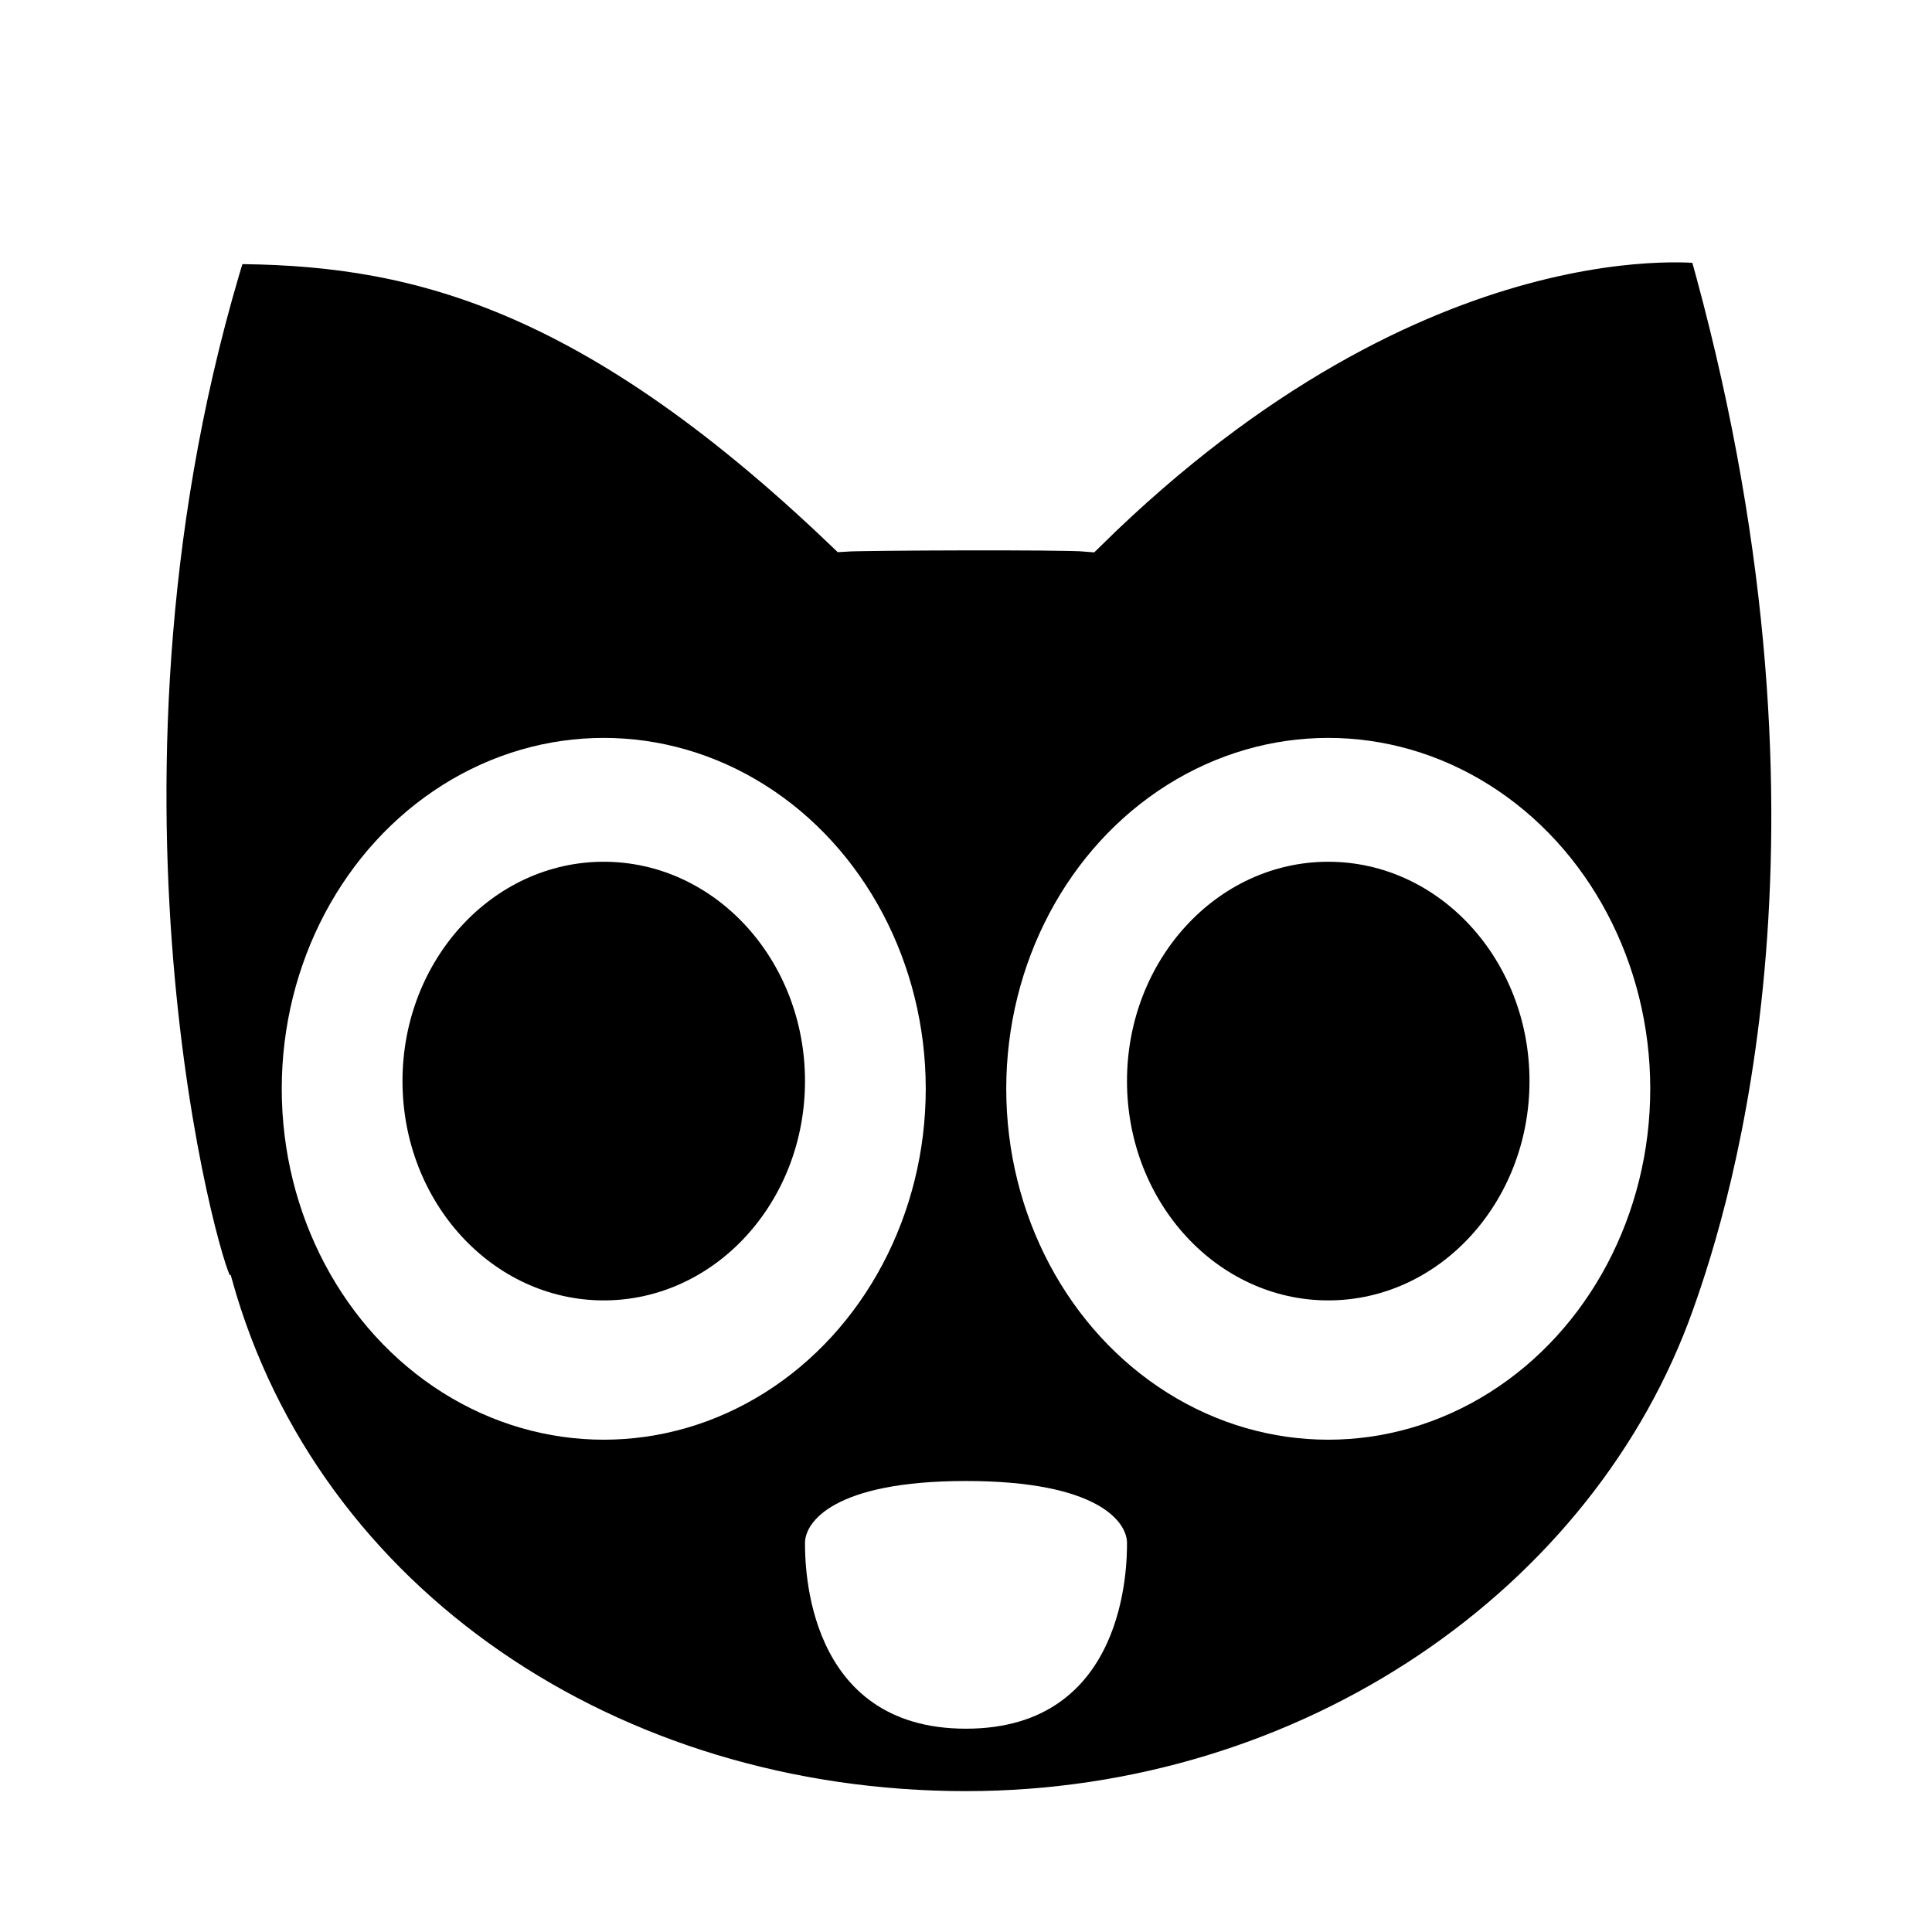
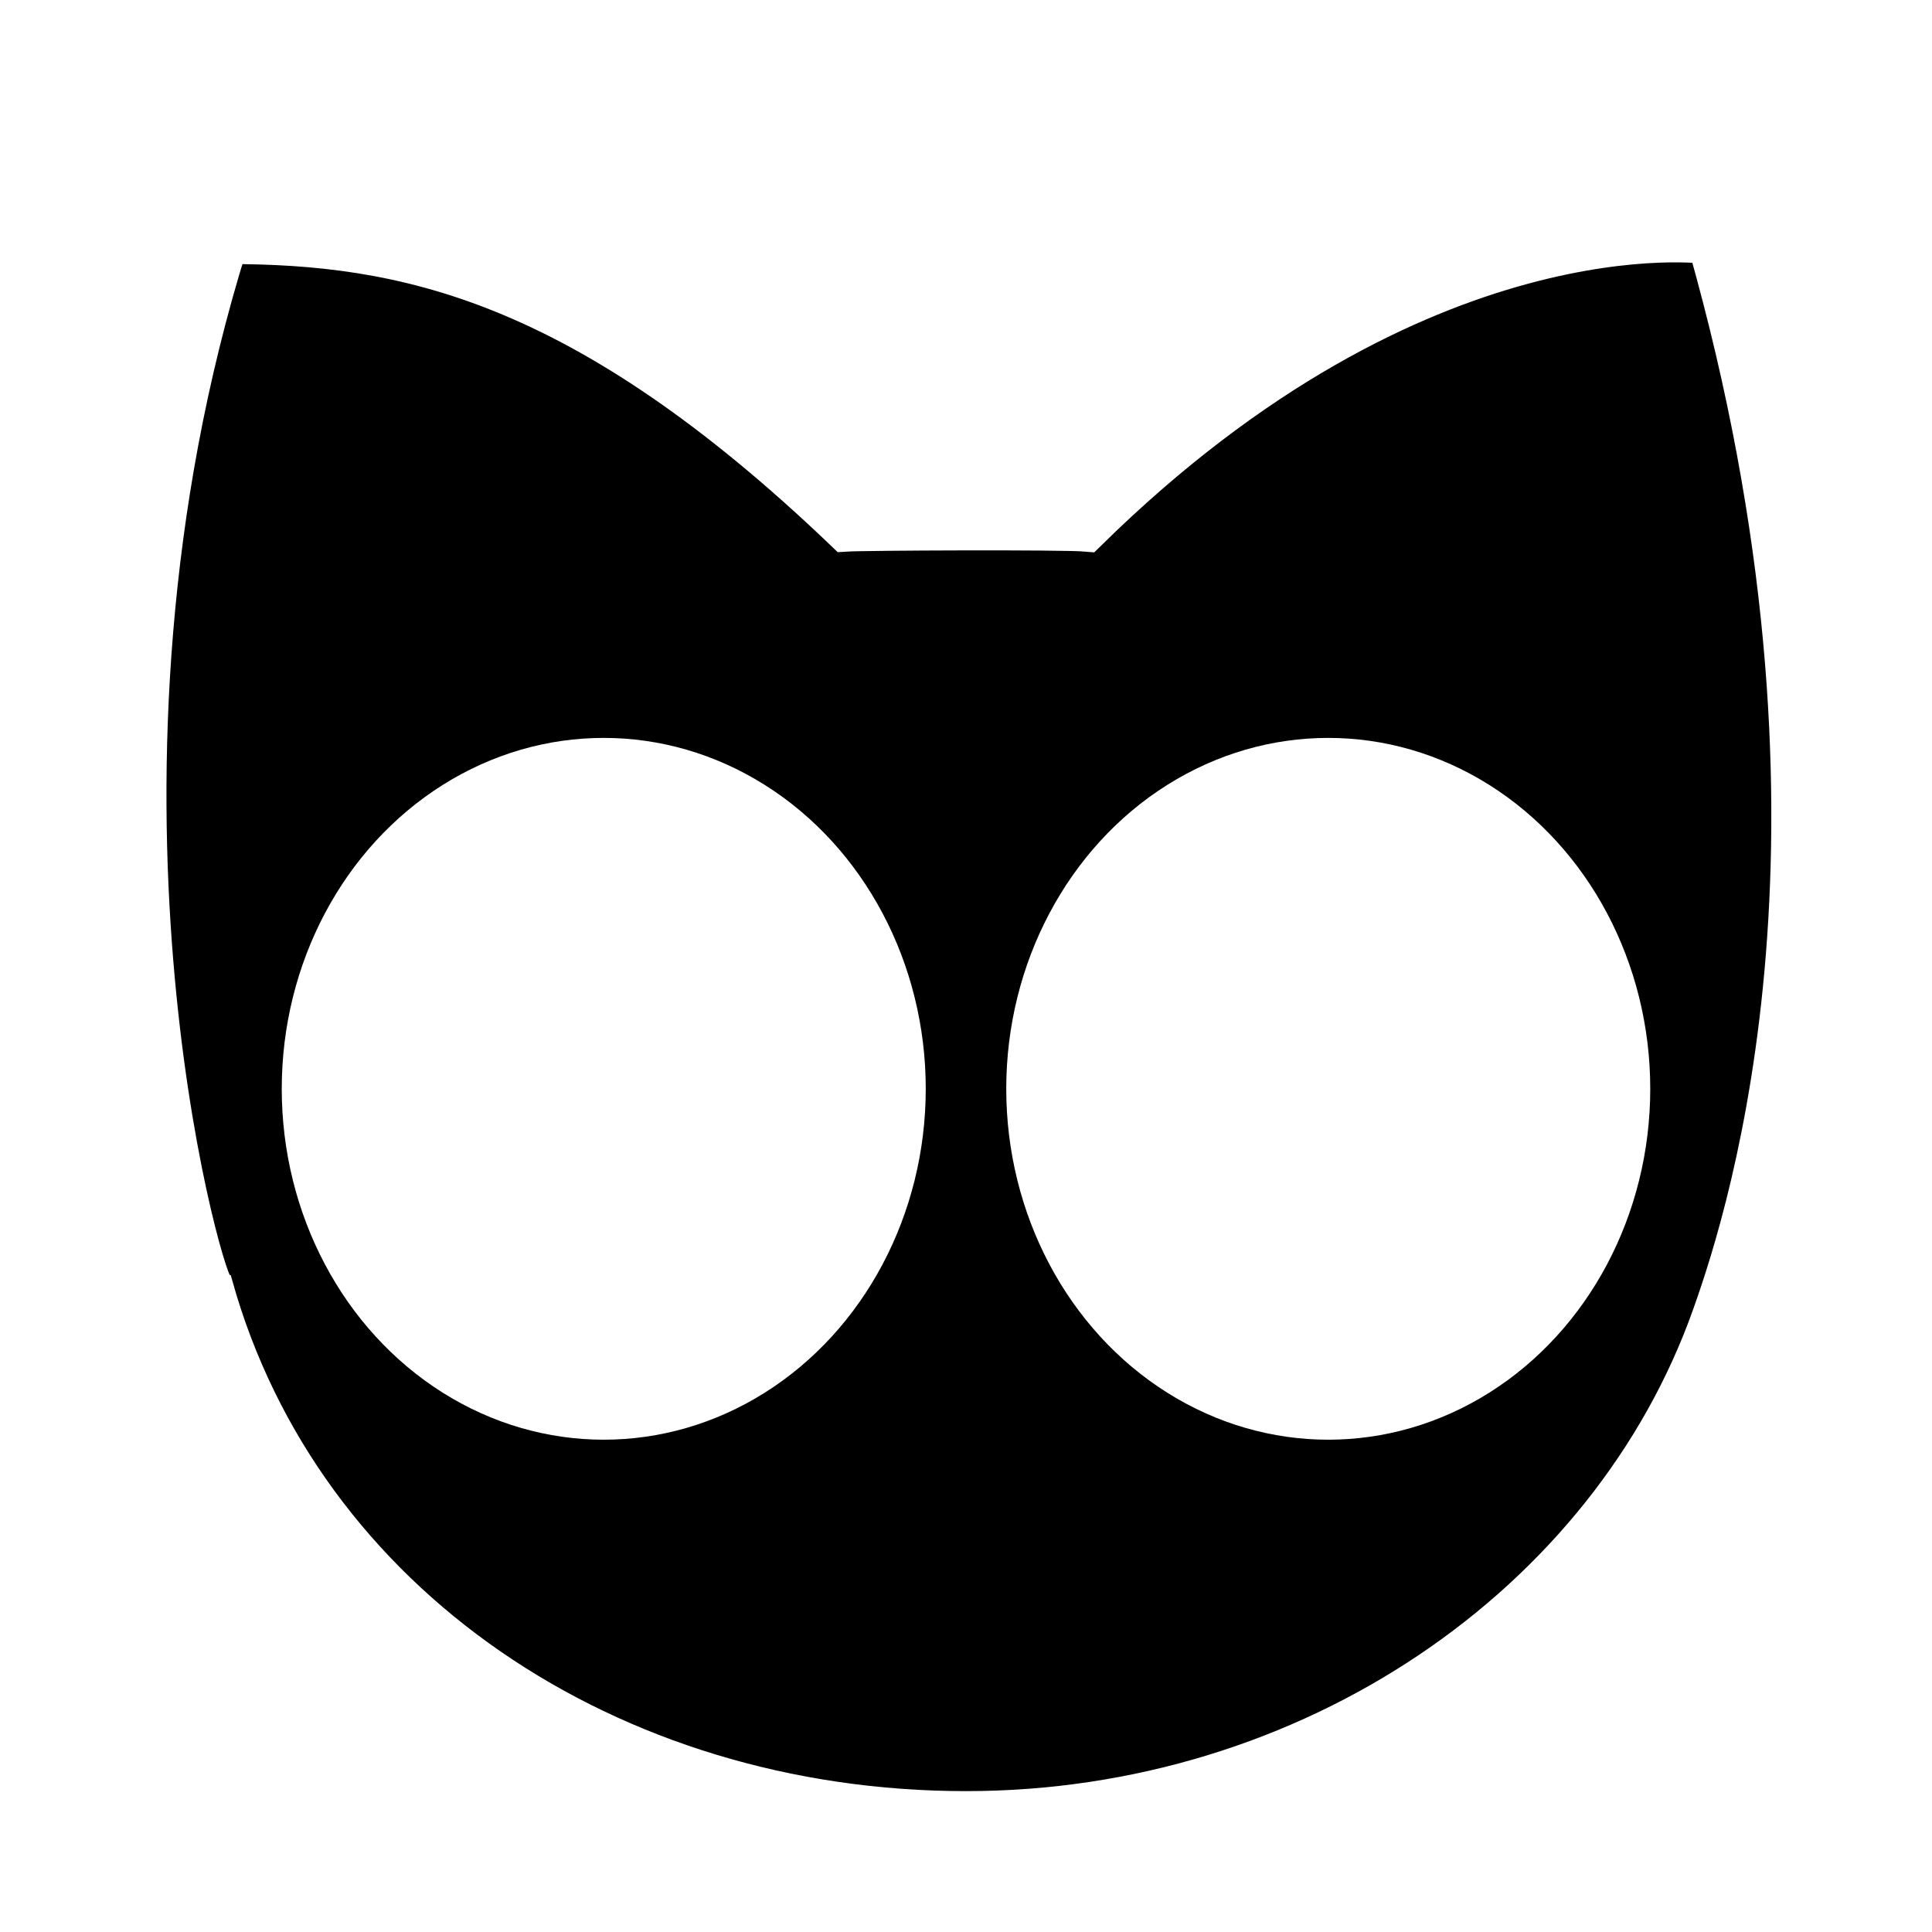
<svg xmlns="http://www.w3.org/2000/svg" width="48px" height="48px" viewBox="0 0 48 48" version="1.1">
  <title>Baka-MPlayer</title>
  <desc>Created with Sketch.</desc>
  <defs>
    <filter x="-50%" y="-50%" width="200%" height="200%" filterUnits="objectBoundingBox" id="filter-1">
      <feOffset dx="0" dy="1" in="SourceAlpha" result="shadowOffsetOuter1" />
      <feGaussianBlur stdDeviation="1" in="shadowOffsetOuter1" result="shadowBlurOuter1" />
      <feColorMatrix values="0 0 0 0 0   0 0 0 0 0   0 0 0 0 0  0 0 0 0.2 0" type="matrix" in="shadowBlurOuter1" result="shadowMatrixOuter1" />
      <feMerge>
        <feMergeNode in="shadowMatrixOuter1" />
        <feMergeNode in="SourceGraphic" />
      </feMerge>
    </filter>
  </defs>
  <g id="Page-1" stroke="none" stroke-width="1" fill="none" fill-rule="evenodd">
    <g id="Baka-MPlayer">
      <g id="Group-2" filter="url(#filter-1)" transform="translate(3, 5)">
        <path d="M2.653,0.06 C-1.5,13.359 2,25.667 2.286,25.94 C4.5,33.872 12.156,39 21,39 C29.546,39 37,33.872 39.541,26.686 C40.5,24 43.5,14.385 39.434,0.06 C39.434,0.06 32.304,-0.97 24,7.205 C23.408,7.153 18.452,7.175 18,7.205 C11.455,0.939 7,0.06 2.653,0.06 Z" id="Combined-Shape" stroke="#FFFFFF" fill="#000000" />
        <ellipse id="Oval-5" fill="#FFFFFF" cx="12" cy="21.051" rx="8" ry="8.718" />
-         <ellipse id="Oval-5" fill="#000000" cx="12" cy="20.859" rx="5" ry="5.449" />
        <ellipse id="Oval-5" fill="#FFFFFF" cx="30" cy="21.051" rx="8" ry="8.718" />
-         <ellipse id="Oval-5" fill="#000000" cx="30" cy="20.859" rx="5" ry="5.449" />
-         <path d="M17,32.333 C17,31.821 17.705,30.795 20.999,30.795 C24.293,30.795 25,31.821 25,32.333 C25,32.846 25,36.949 20.999,36.949 C17,36.949 17,32.846 17,32.333 Z" id="Path-21" fill="#FFFFFF" />
      </g>
    </g>
  </g>
</svg>